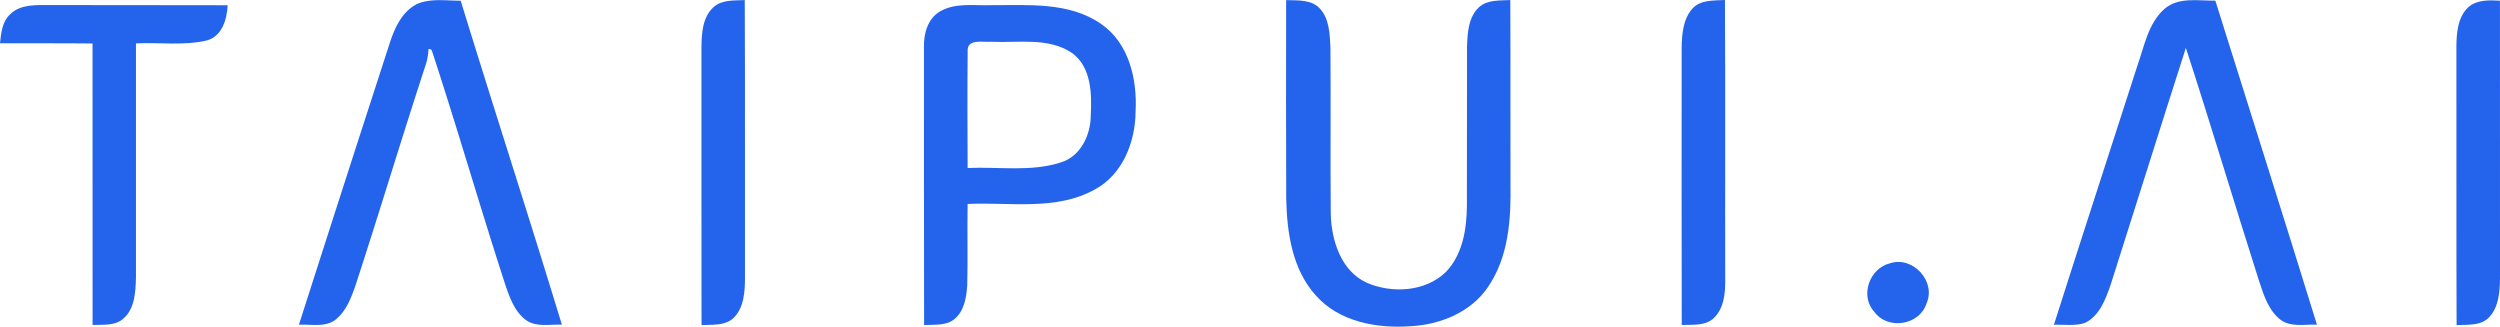
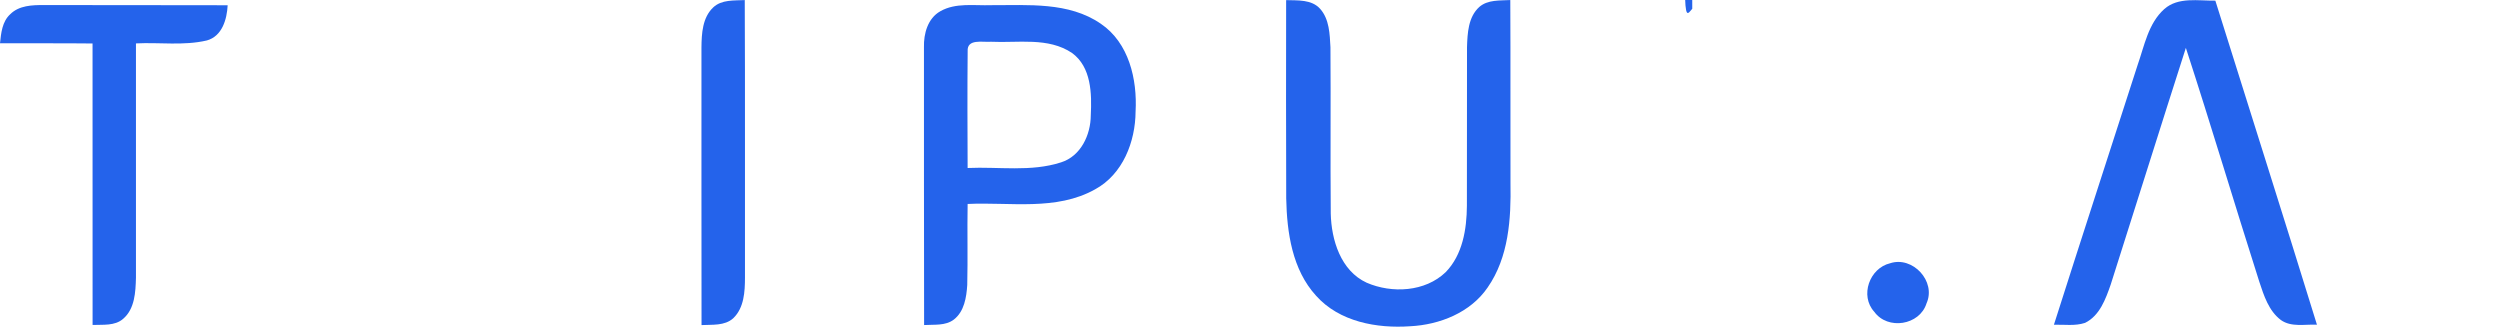
<svg xmlns="http://www.w3.org/2000/svg" width="2342.011" height="306.038" viewBox="0 0 2342.011 306.038">
  <g id="_2463eb" data-name="#2463eb" transform="translate(-83.197 0)">
-     <path id="Path_37" data-name="Path 37" d="M287.912,431.387c12.587-4.561,26.236-2.369,39.283-2.369,31.15,101.336,63.927,202.142,94.795,303.513-11.208-.6-24.008,2.616-33.767-4.42-10.572-8.062-15.239-21.144-19.306-33.272C345.192,622,324.048,548.316,300.11,475.549a3.085,3.085,0,0,0-3.076-1.237,55.4,55.4,0,0,1-3.218,16.547c-22.2,67.817-42.713,136.164-64.882,203.981-4.172,12.163-8.91,25.175-19.447,33.307-9.794,7.072-22.629,3.748-33.838,4.42Q217.974,600.292,260.9,468.23C265.636,453.662,273.026,437.822,287.912,431.387Z" transform="translate(187.583 -428.346)" fill="#2463eb" />
    <path id="Path_38" data-name="Path 38" d="M293.269,435.4c7.885-7.5,19.553-6.4,29.595-6.93.424,86.663.071,173.325.212,259.988-.035,13.189-.813,28.286-10.961,38.045-8.062,7.319-19.73,5.869-29.736,6.435-.177-86.769,0-173.537-.071-260.306C282.449,459.691,283.262,444.876,293.269,435.4Z" transform="translate(458.019 -428.399)" fill="#2463eb" />
    <path id="Path_39" data-name="Path 39" d="M437.272,428.531c10.855.389,23.831-.778,31.858,8.168,8.663,9.723,8.981,23.655,9.653,35.994.389,51.941-.177,103.847.283,155.752.566,24.821,9.335,53.6,33.626,64.811,23.655,10.254,54.8,8.663,74.075-9.9,15.84-16.3,19.694-40.273,19.836-62.124.141-49.537,0-99.073.106-148.61.424-13.083,1.1-28.251,11.491-37.656,7.955-6.966,19.235-5.9,29.064-6.506.318,57.174,0,114.348.177,171.522.636,33.449-1.662,69.443-21.427,97.8-16.088,23.513-44.9,34.9-72.59,36.277-31.256,2.192-66.332-4.172-88.112-28.6-22.382-24.468-27.3-59.189-27.968-91.082C437.06,552.425,437.237,490.478,437.272,428.531Z" transform="translate(850.786 -428.425)" fill="#2463eb" />
-     <path id="Path_40" data-name="Path 40" d="M551.939,436.653c7.673-8.627,20.154-7.6,30.62-8.2.5,87.9.035,175.8.248,263.7,0,11.88-1.414,25.175-10.36,33.944-7.991,7.92-20.119,6.4-30.372,6.753q-.212-129.994-.071-260.023C542.251,460.308,543.312,446.483,551.939,436.653Z" transform="translate(1116.571 -428.45)" fill="#2463eb" />
+     <path id="Path_40" data-name="Path 40" d="M551.939,436.653q-.212-129.994-.071-260.023C542.251,460.308,543.312,446.483,551.939,436.653Z" transform="translate(1116.571 -428.45)" fill="#2463eb" />
    <path id="Path_41" data-name="Path 41" d="M743.982,436.867c13.118-11.633,31.893-7.673,47.875-7.92,31.681,101.195,63.927,202.248,95.184,303.584-11.208-.566-23.937,2.581-33.731-4.349-11.491-8.627-15.982-22.983-20.3-35.995-23.266-72.908-45.082-146.241-68.771-218.972-23.69,73.828-46.885,147.832-70.4,221.695-4.738,13.542-10.254,29.1-24.008,35.888-9.406,3.147-19.518,1.45-29.206,1.768,25.847-81.182,52.259-162.152,78.389-243.228C725.419,471.164,728.99,450.339,743.982,436.867Z" transform="translate(1366.682 -428.346)" fill="#2463eb" />
-     <path id="Path_42" data-name="Path 42" d="M758.337,434.985c8.1-7.142,19.588-6.718,29.736-6.152q.053,129.782.035,259.6c-.106,13.083-1.061,27.933-10.89,37.727-7.991,7.461-19.765,6.011-29.771,6.577-.318-86.733-.035-173.467-.177-260.2C747.305,459.488,748.331,444.567,758.337,434.985Z" transform="translate(1637.1 -428.196)" fill="#2463eb" />
    <path id="Path_43" data-name="Path 43" d="M106.067,438.348c8.238-8.2,20.508-8.592,31.363-8.557,57.457.177,114.878-.035,172.3.177-.707,13.189-5.127,28.994-19.518,32.989-21.71,5.091-44.3,1.626-66.4,2.758v219.5c-.354,13.365-1.025,29.064-11.951,38.469-7.849,6.895-19.023,5.339-28.675,5.8q0-131.85-.035-263.7c-28.888-.318-57.81-.071-86.7-.212C97.475,455.956,98.465,445.278,106.067,438.348Z" transform="translate(-13.253 -425.053)" fill="#2463eb" />
    <path id="Path_44" data-name="Path 44" d="M356.538,435.64c14.426-8.274,31.822-5.162,47.7-5.728,34.545.141,72.661-3.253,102.644,17.361,26.412,17.891,34.3,52.153,32.635,82.243-.177,28.322-11.951,58.836-37.9,72.908-36.419,20.437-79.662,11.81-119.439,13.719-.46,25.281.248,50.6-.354,75.879-.743,11.562-2.758,24.786-12.517,32.388-7.956,6.082-18.563,4.526-27.9,5.162-.247-86.8-.035-173.573-.141-260.341-.318-12.623,3.571-26.978,15.275-33.59m25.67,37.55c-.353,36.419-.177,72.838-.035,109.256,29.135-1.344,59.366,3.889,87.582-5.3,18.492-5.834,27.721-25.776,27.792-44.021,1.025-20.3.566-45.188-17.538-58.412-22.346-15.062-50.668-9.264-75.984-10.537C396.421,464.846,381.359,460.992,382.207,473.19Z" transform="translate(607.499 -425.068)" fill="#2463eb" />
    <path id="Path_45" data-name="Path 45" d="M612.569,499.091c21.144-7,43.385,16.972,34.121,37.55-6.4,20.614-36.419,25.316-48.971,7.885C584,529.5,593.264,503.687,612.569,499.091Z" transform="translate(1241.288 -252.468)" fill="#2463eb" />
  </g>
</svg>